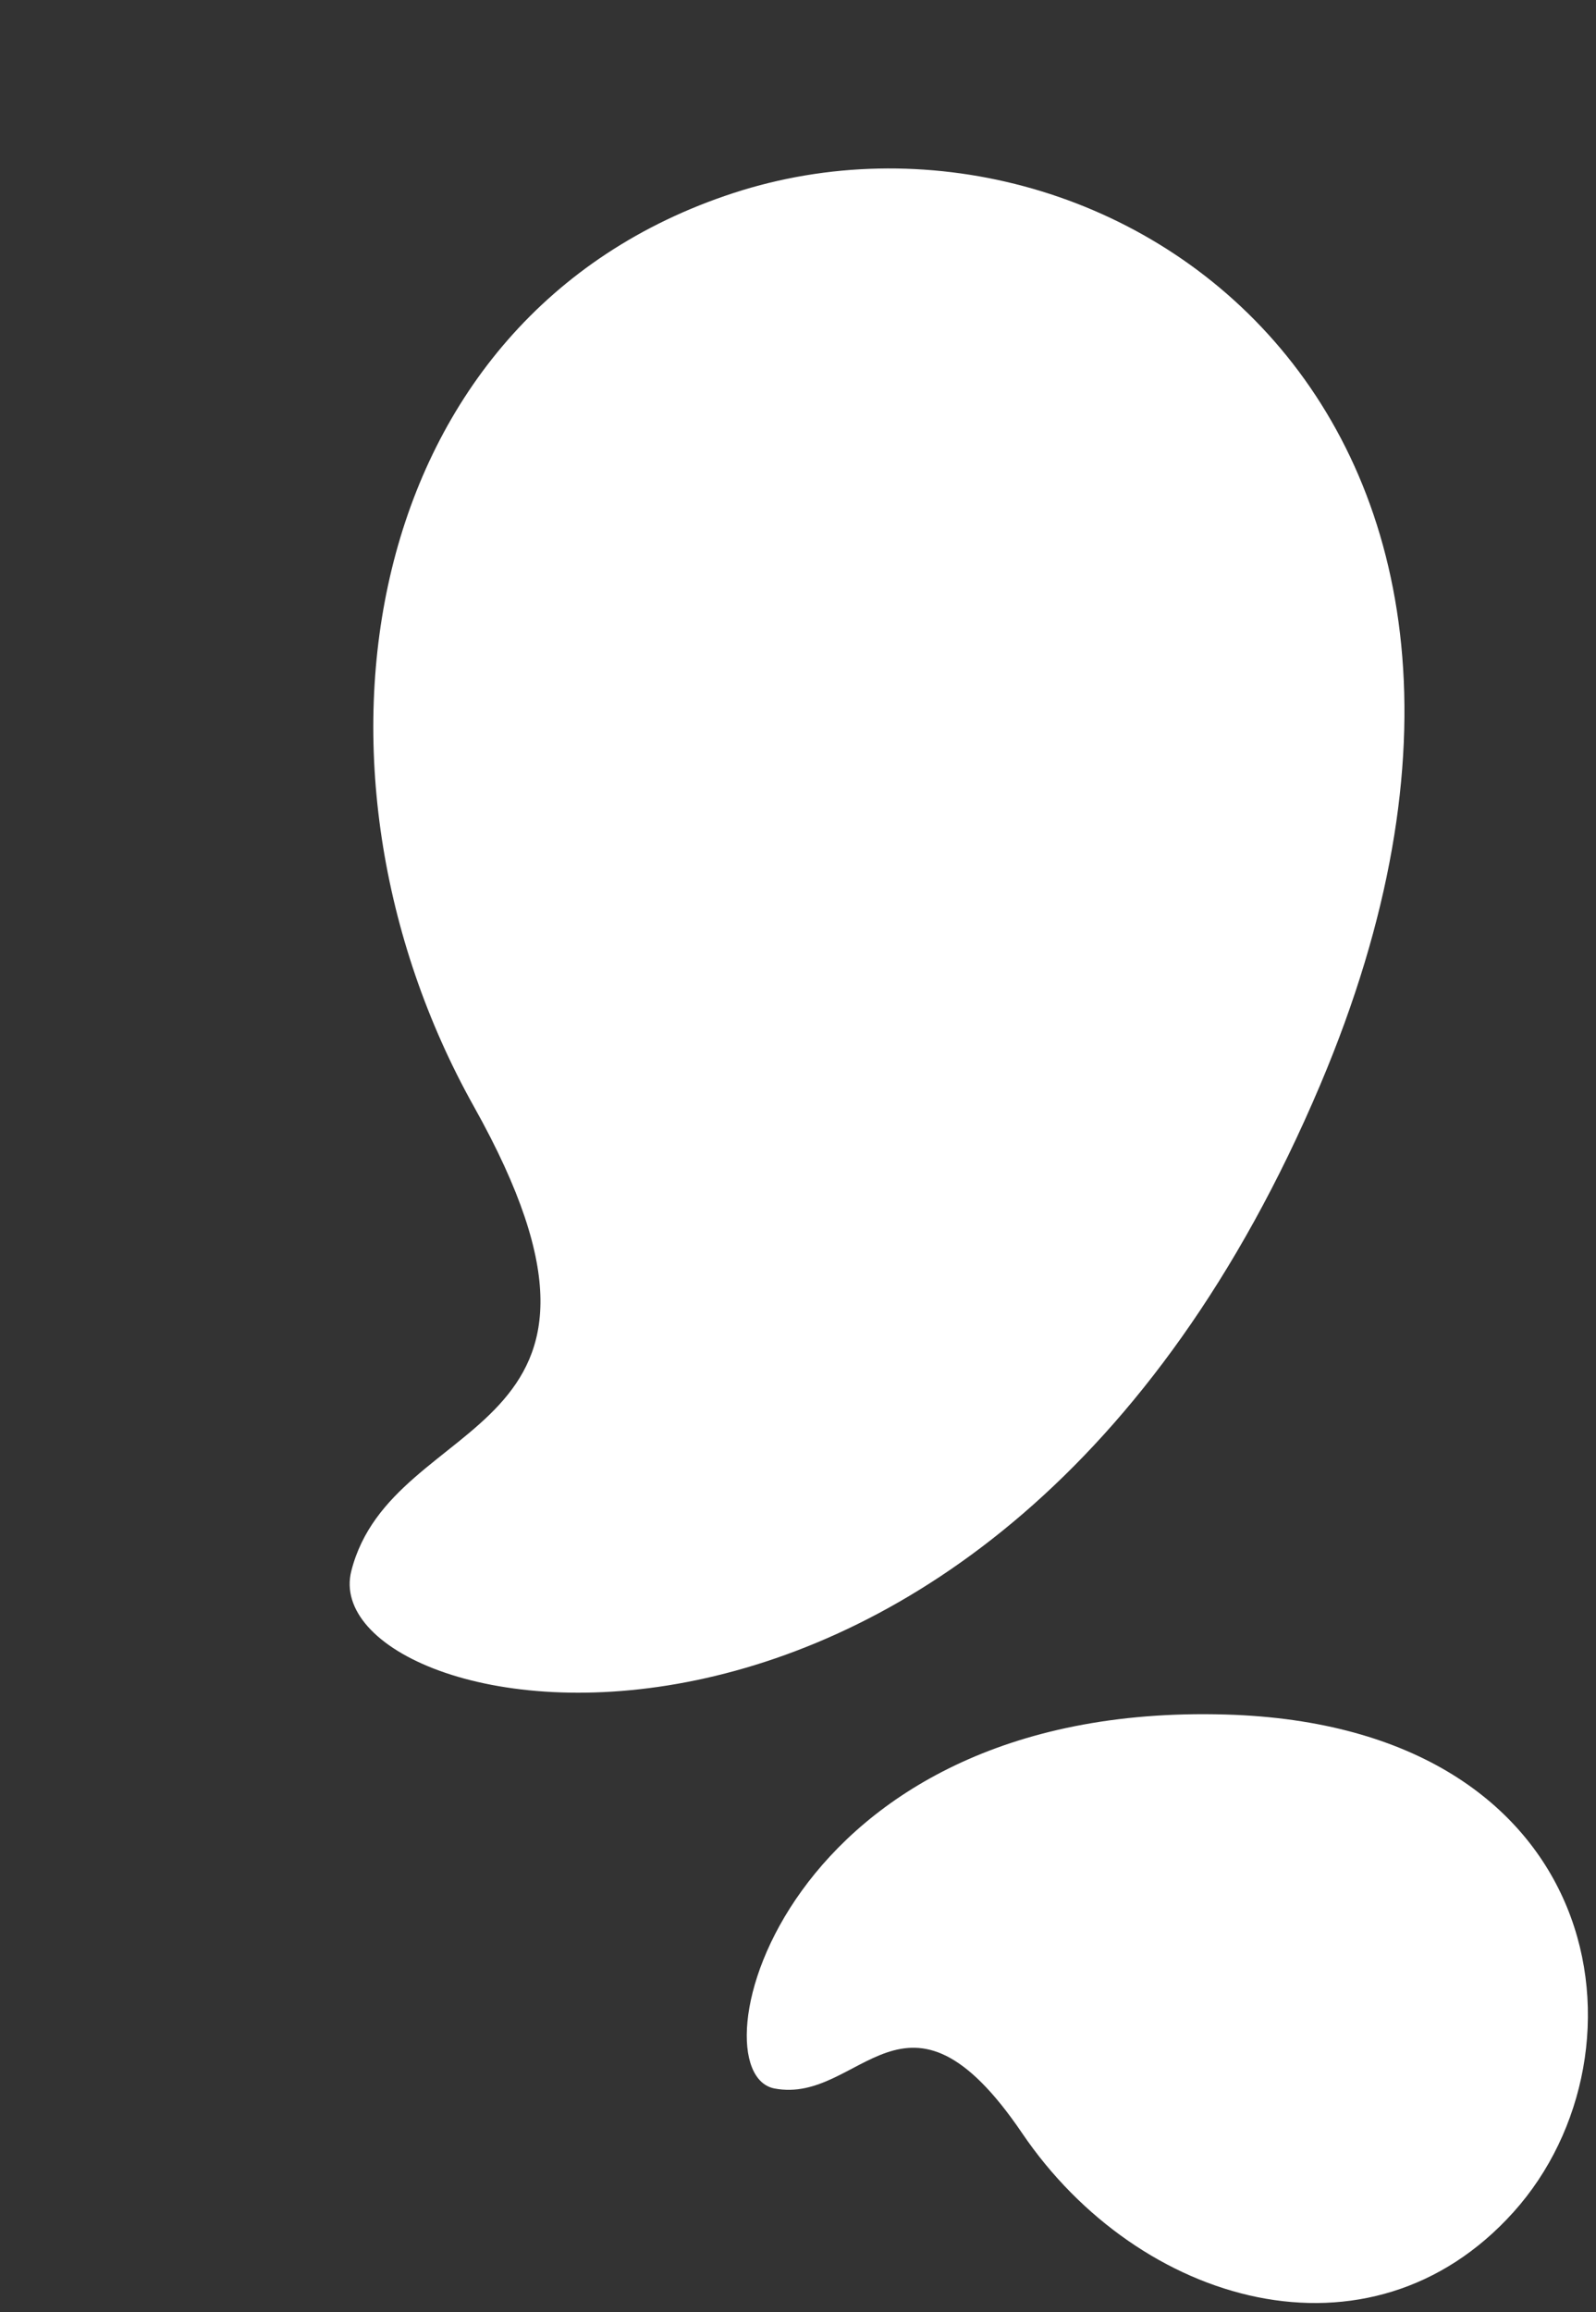
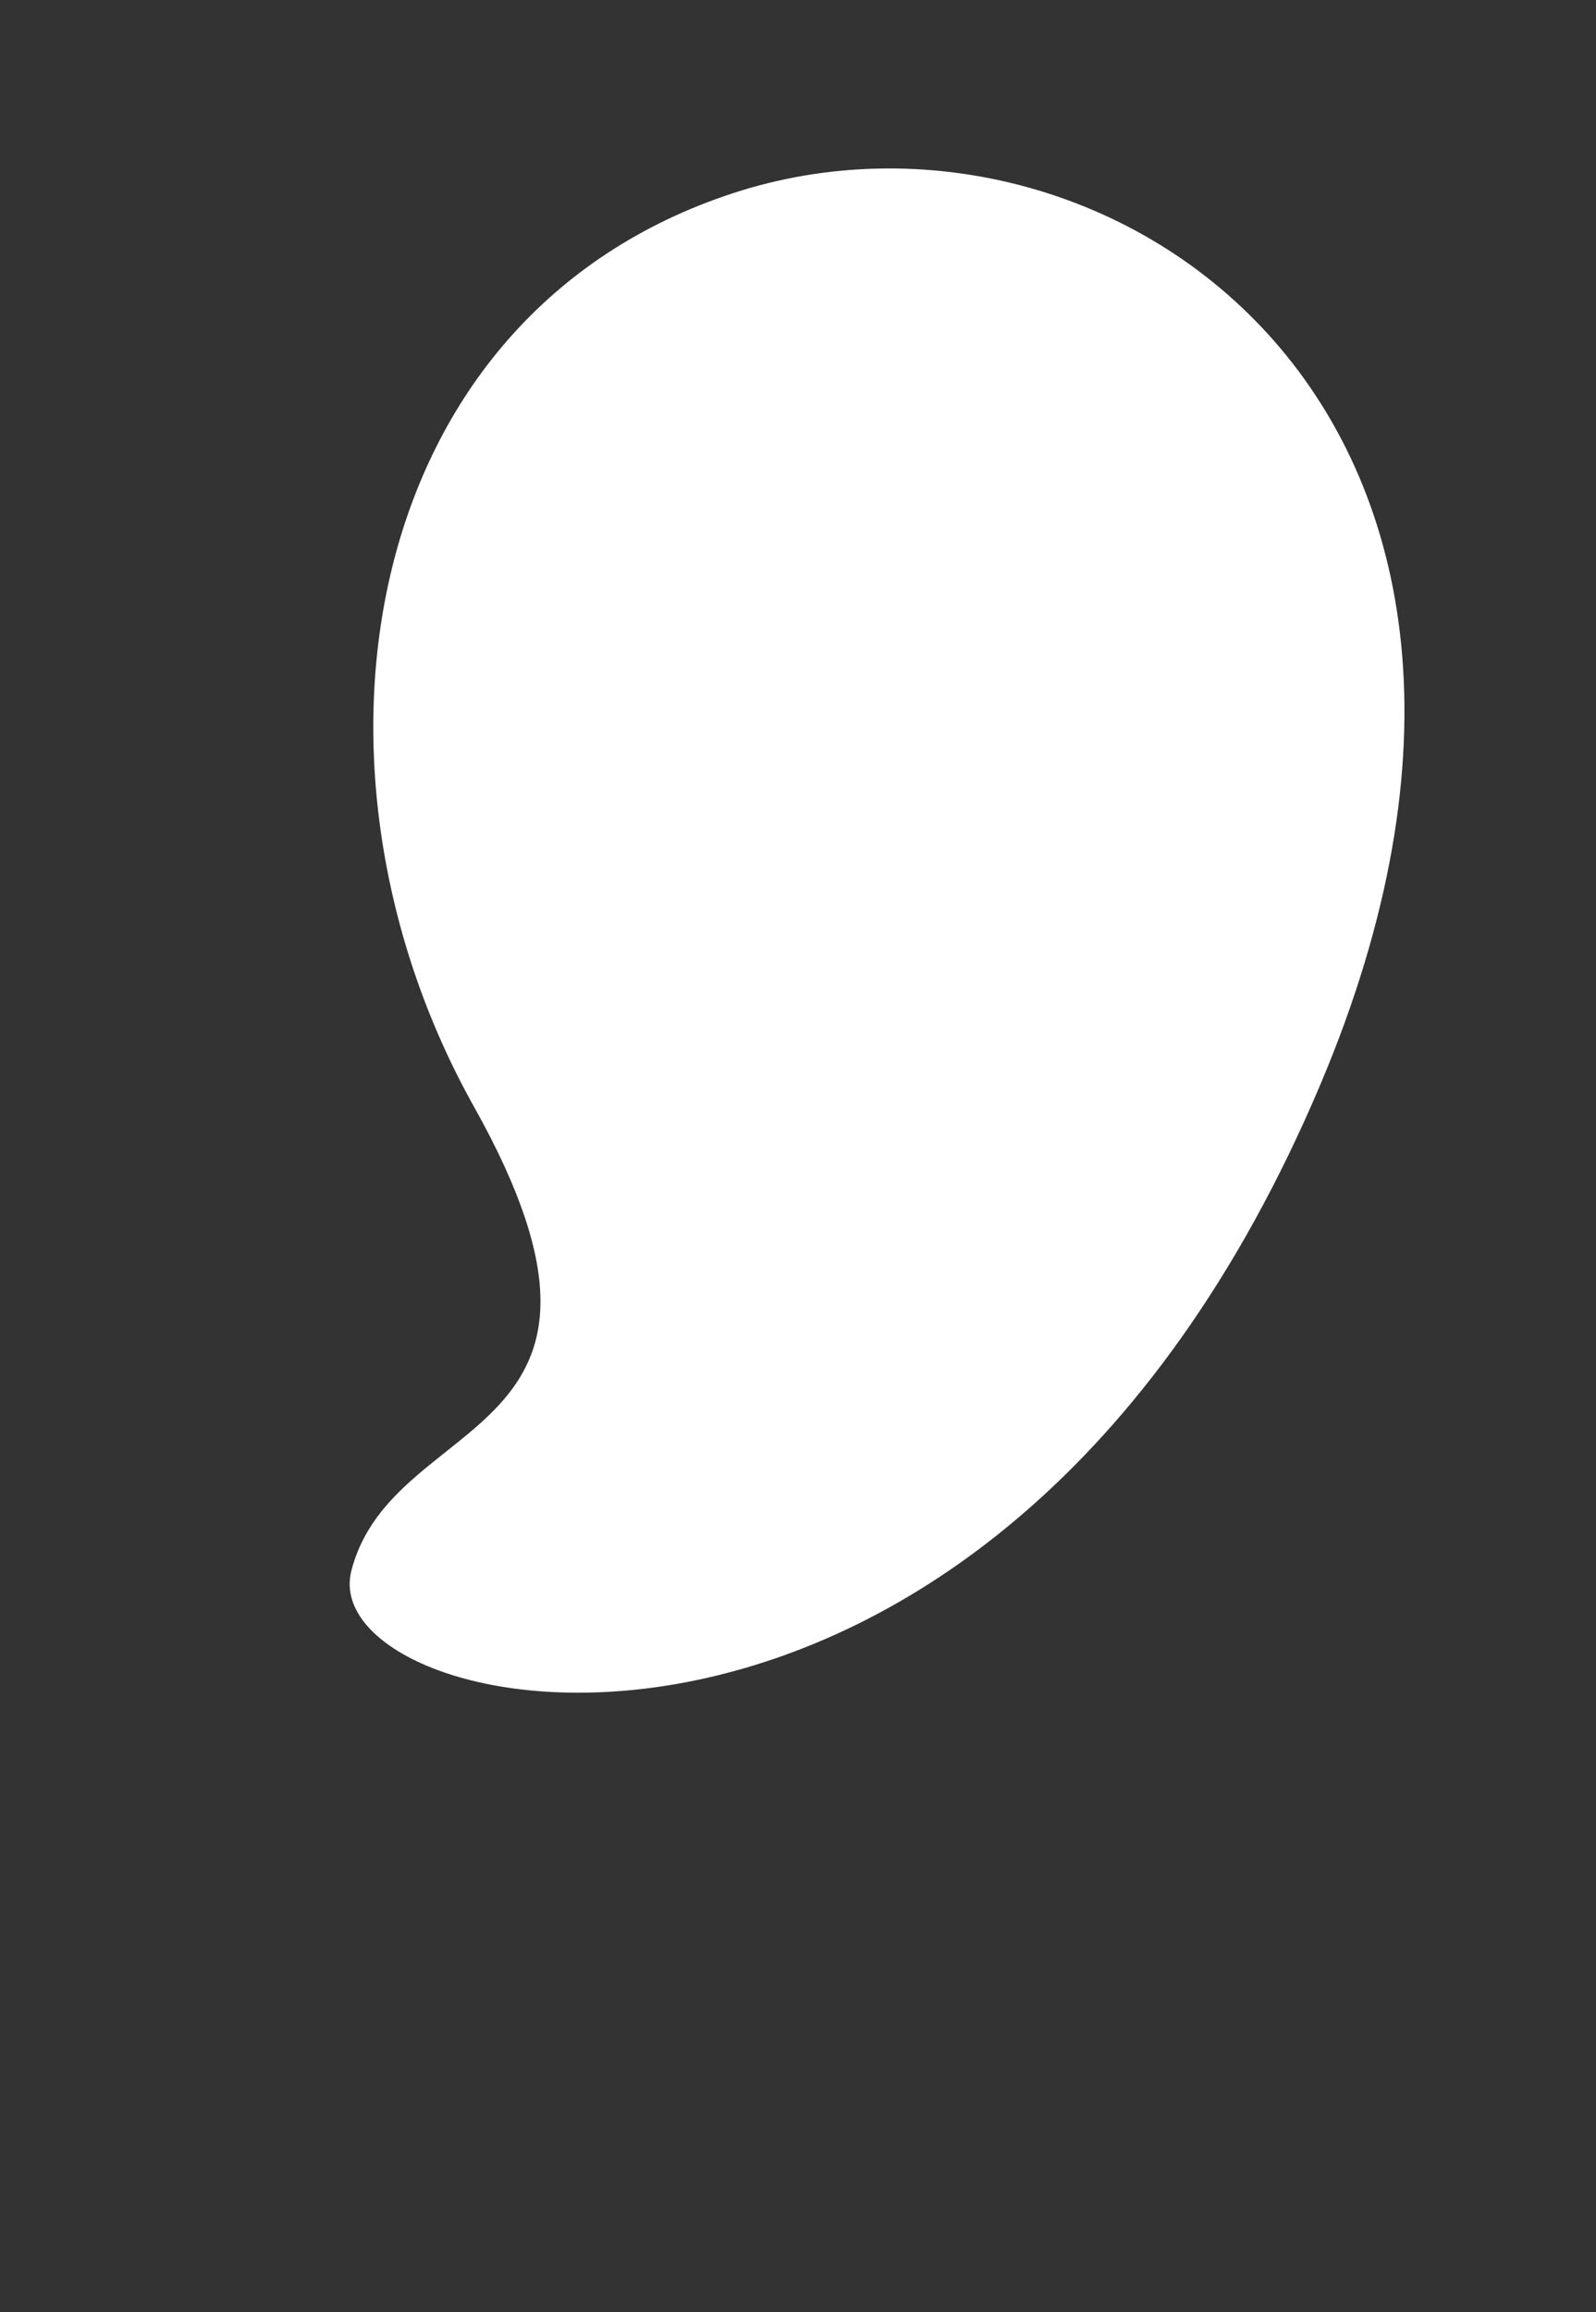
<svg xmlns="http://www.w3.org/2000/svg" width="252" height="365" viewBox="0 0 252 365" fill="none">
  <rect x="0" y="0" width="252" height="365" fill="#333333" stroke="none" />
-   <path d="M193.553 270.673C253.906 272.431 261.722 323.917 238.986 349.212C216.25 374.507 179.807 363.917 161.389 336.766C142.971 309.615 135.877 332.301 122.294 329.713C109.282 327.235 123.017 268.618 193.553 270.673Z" fill="white" />
  <path d="M208.457 171.264C253.298 65.339 175.2 11.092 115.818 30.472C56.437 49.852 44.957 121.347 74.839 174.715C104.72 228.083 61.976 222.434 55.472 248.006C49.241 272.502 156.05 295.06 208.457 171.264Z" fill="white" />
</svg>